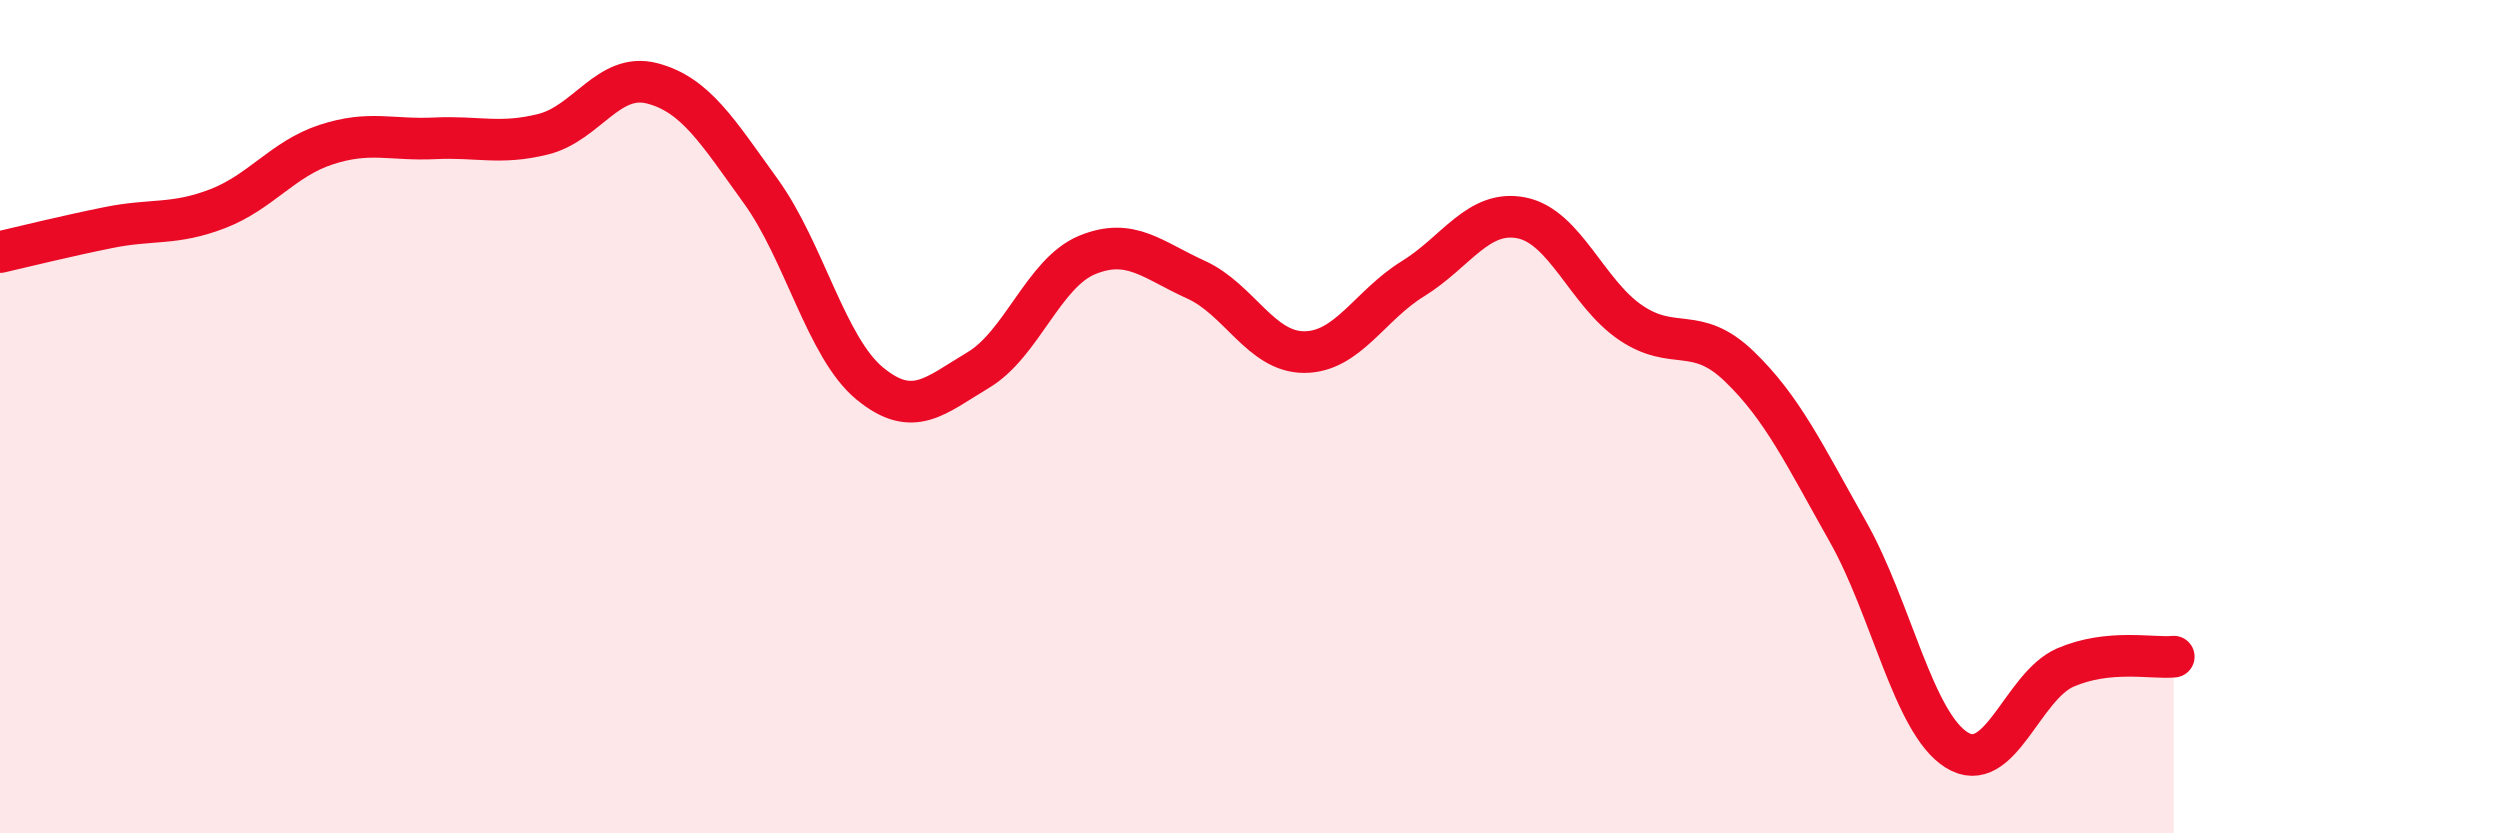
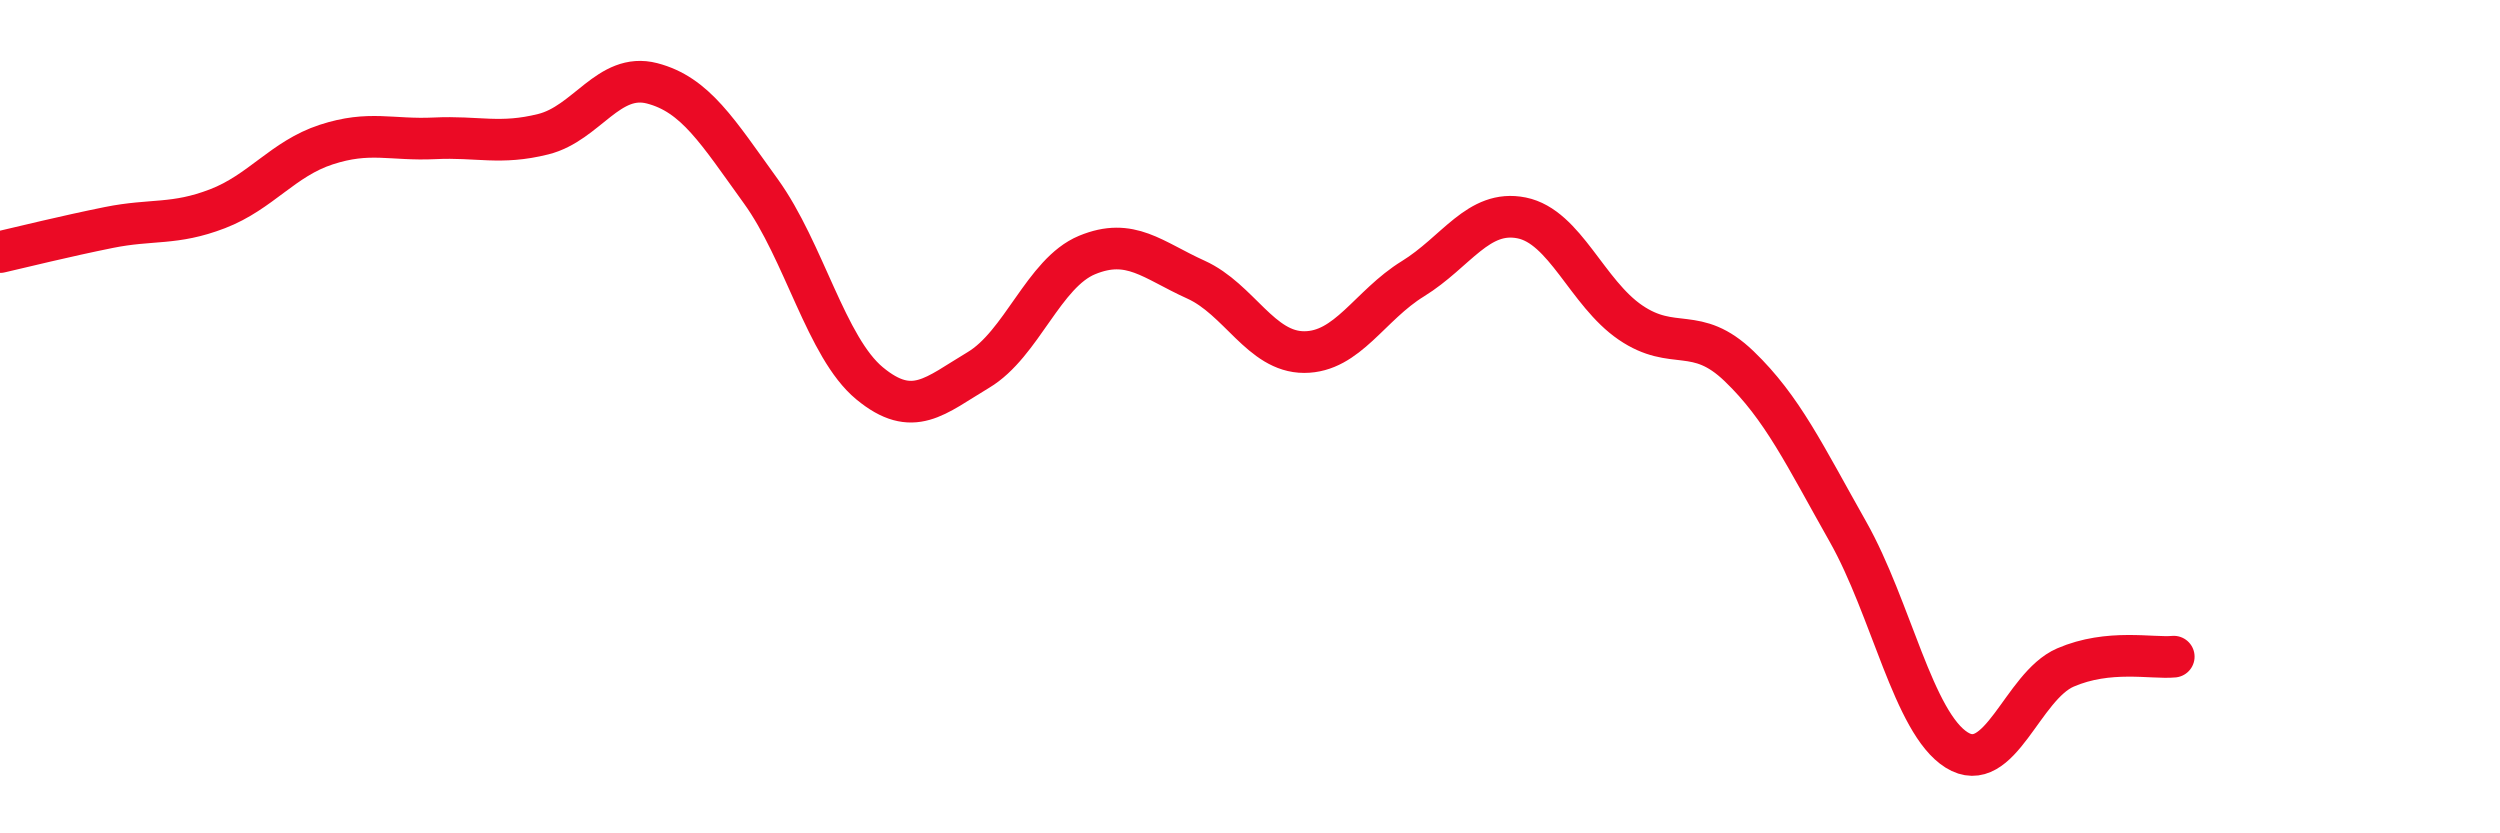
<svg xmlns="http://www.w3.org/2000/svg" width="60" height="20" viewBox="0 0 60 20">
-   <path d="M 0,6.05 C 0.52,5.93 1.57,5.67 2.61,5.46 C 3.65,5.25 4.18,5.41 5.22,5.01 C 6.26,4.61 6.79,3.81 7.83,3.47 C 8.87,3.13 9.39,3.37 10.43,3.32 C 11.47,3.27 12,3.48 13.04,3.22 C 14.08,2.96 14.61,1.73 15.65,2 C 16.69,2.27 17.22,3.15 18.26,4.59 C 19.3,6.03 19.83,8.34 20.87,9.2 C 21.91,10.06 22.44,9.5 23.48,8.88 C 24.52,8.26 25.05,6.55 26.09,6.12 C 27.13,5.69 27.66,6.24 28.7,6.71 C 29.74,7.18 30.26,8.45 31.3,8.45 C 32.34,8.45 32.87,7.33 33.91,6.69 C 34.95,6.05 35.48,5.02 36.52,5.23 C 37.56,5.44 38.09,7.03 39.13,7.74 C 40.17,8.45 40.7,7.79 41.74,8.79 C 42.78,9.79 43.31,10.92 44.35,12.76 C 45.39,14.6 45.92,17.35 46.96,18 C 48,18.65 48.53,16.47 49.57,16.02 C 50.61,15.57 51.65,15.81 52.17,15.76L52.17 20L0 20Z" fill="#EB0A25" opacity="0.1" stroke-linecap="round" stroke-linejoin="round" />
  <path d="M 0,6.05 C 0.52,5.93 1.57,5.67 2.61,5.46 C 3.65,5.25 4.18,5.41 5.22,5.01 C 6.26,4.61 6.79,3.81 7.83,3.47 C 8.87,3.13 9.39,3.37 10.43,3.32 C 11.47,3.27 12,3.48 13.04,3.22 C 14.08,2.96 14.61,1.73 15.65,2 C 16.69,2.27 17.22,3.15 18.26,4.59 C 19.3,6.03 19.83,8.34 20.87,9.2 C 21.91,10.06 22.44,9.5 23.48,8.88 C 24.52,8.26 25.05,6.55 26.09,6.12 C 27.13,5.69 27.66,6.24 28.7,6.71 C 29.74,7.18 30.26,8.45 31.3,8.45 C 32.34,8.45 32.87,7.33 33.91,6.69 C 34.95,6.05 35.48,5.02 36.52,5.23 C 37.56,5.44 38.09,7.03 39.13,7.74 C 40.17,8.45 40.7,7.79 41.74,8.79 C 42.78,9.79 43.31,10.92 44.35,12.76 C 45.39,14.6 45.92,17.35 46.96,18 C 48,18.65 48.53,16.47 49.57,16.02 C 50.61,15.57 51.65,15.81 52.17,15.76" stroke="#EB0A25" stroke-width="1" fill="none" stroke-linecap="round" stroke-linejoin="round" />
</svg>